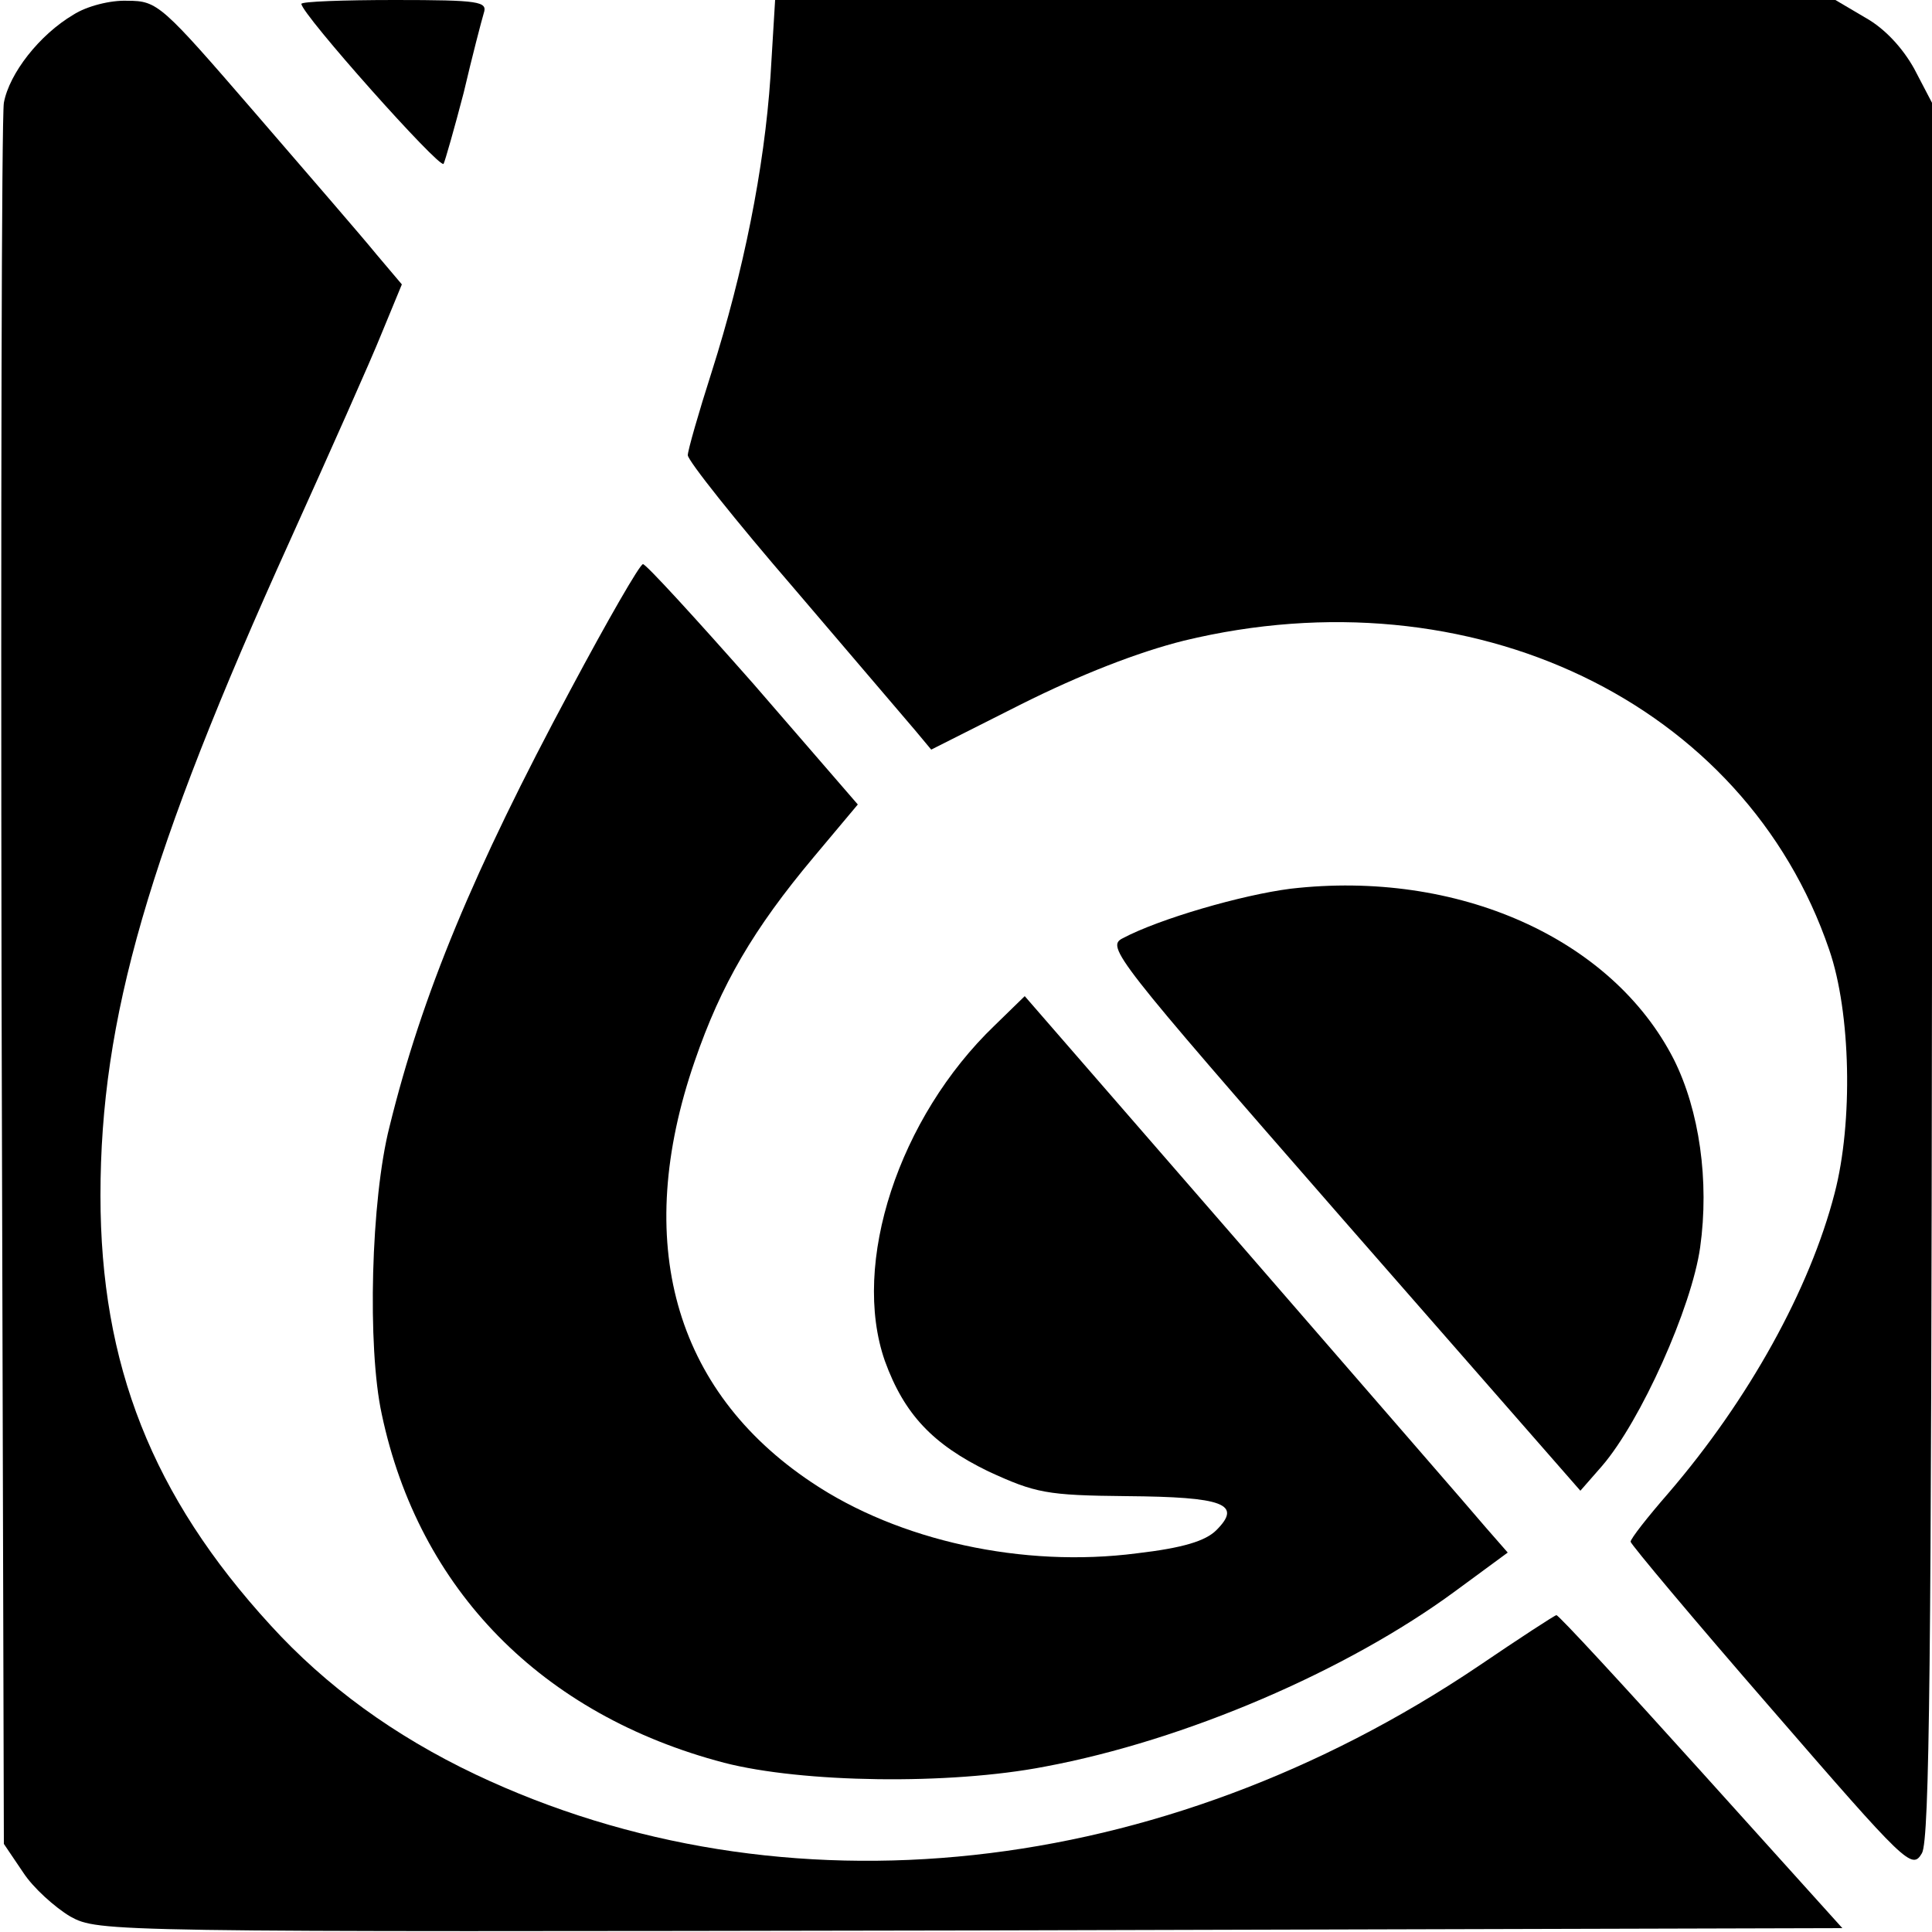
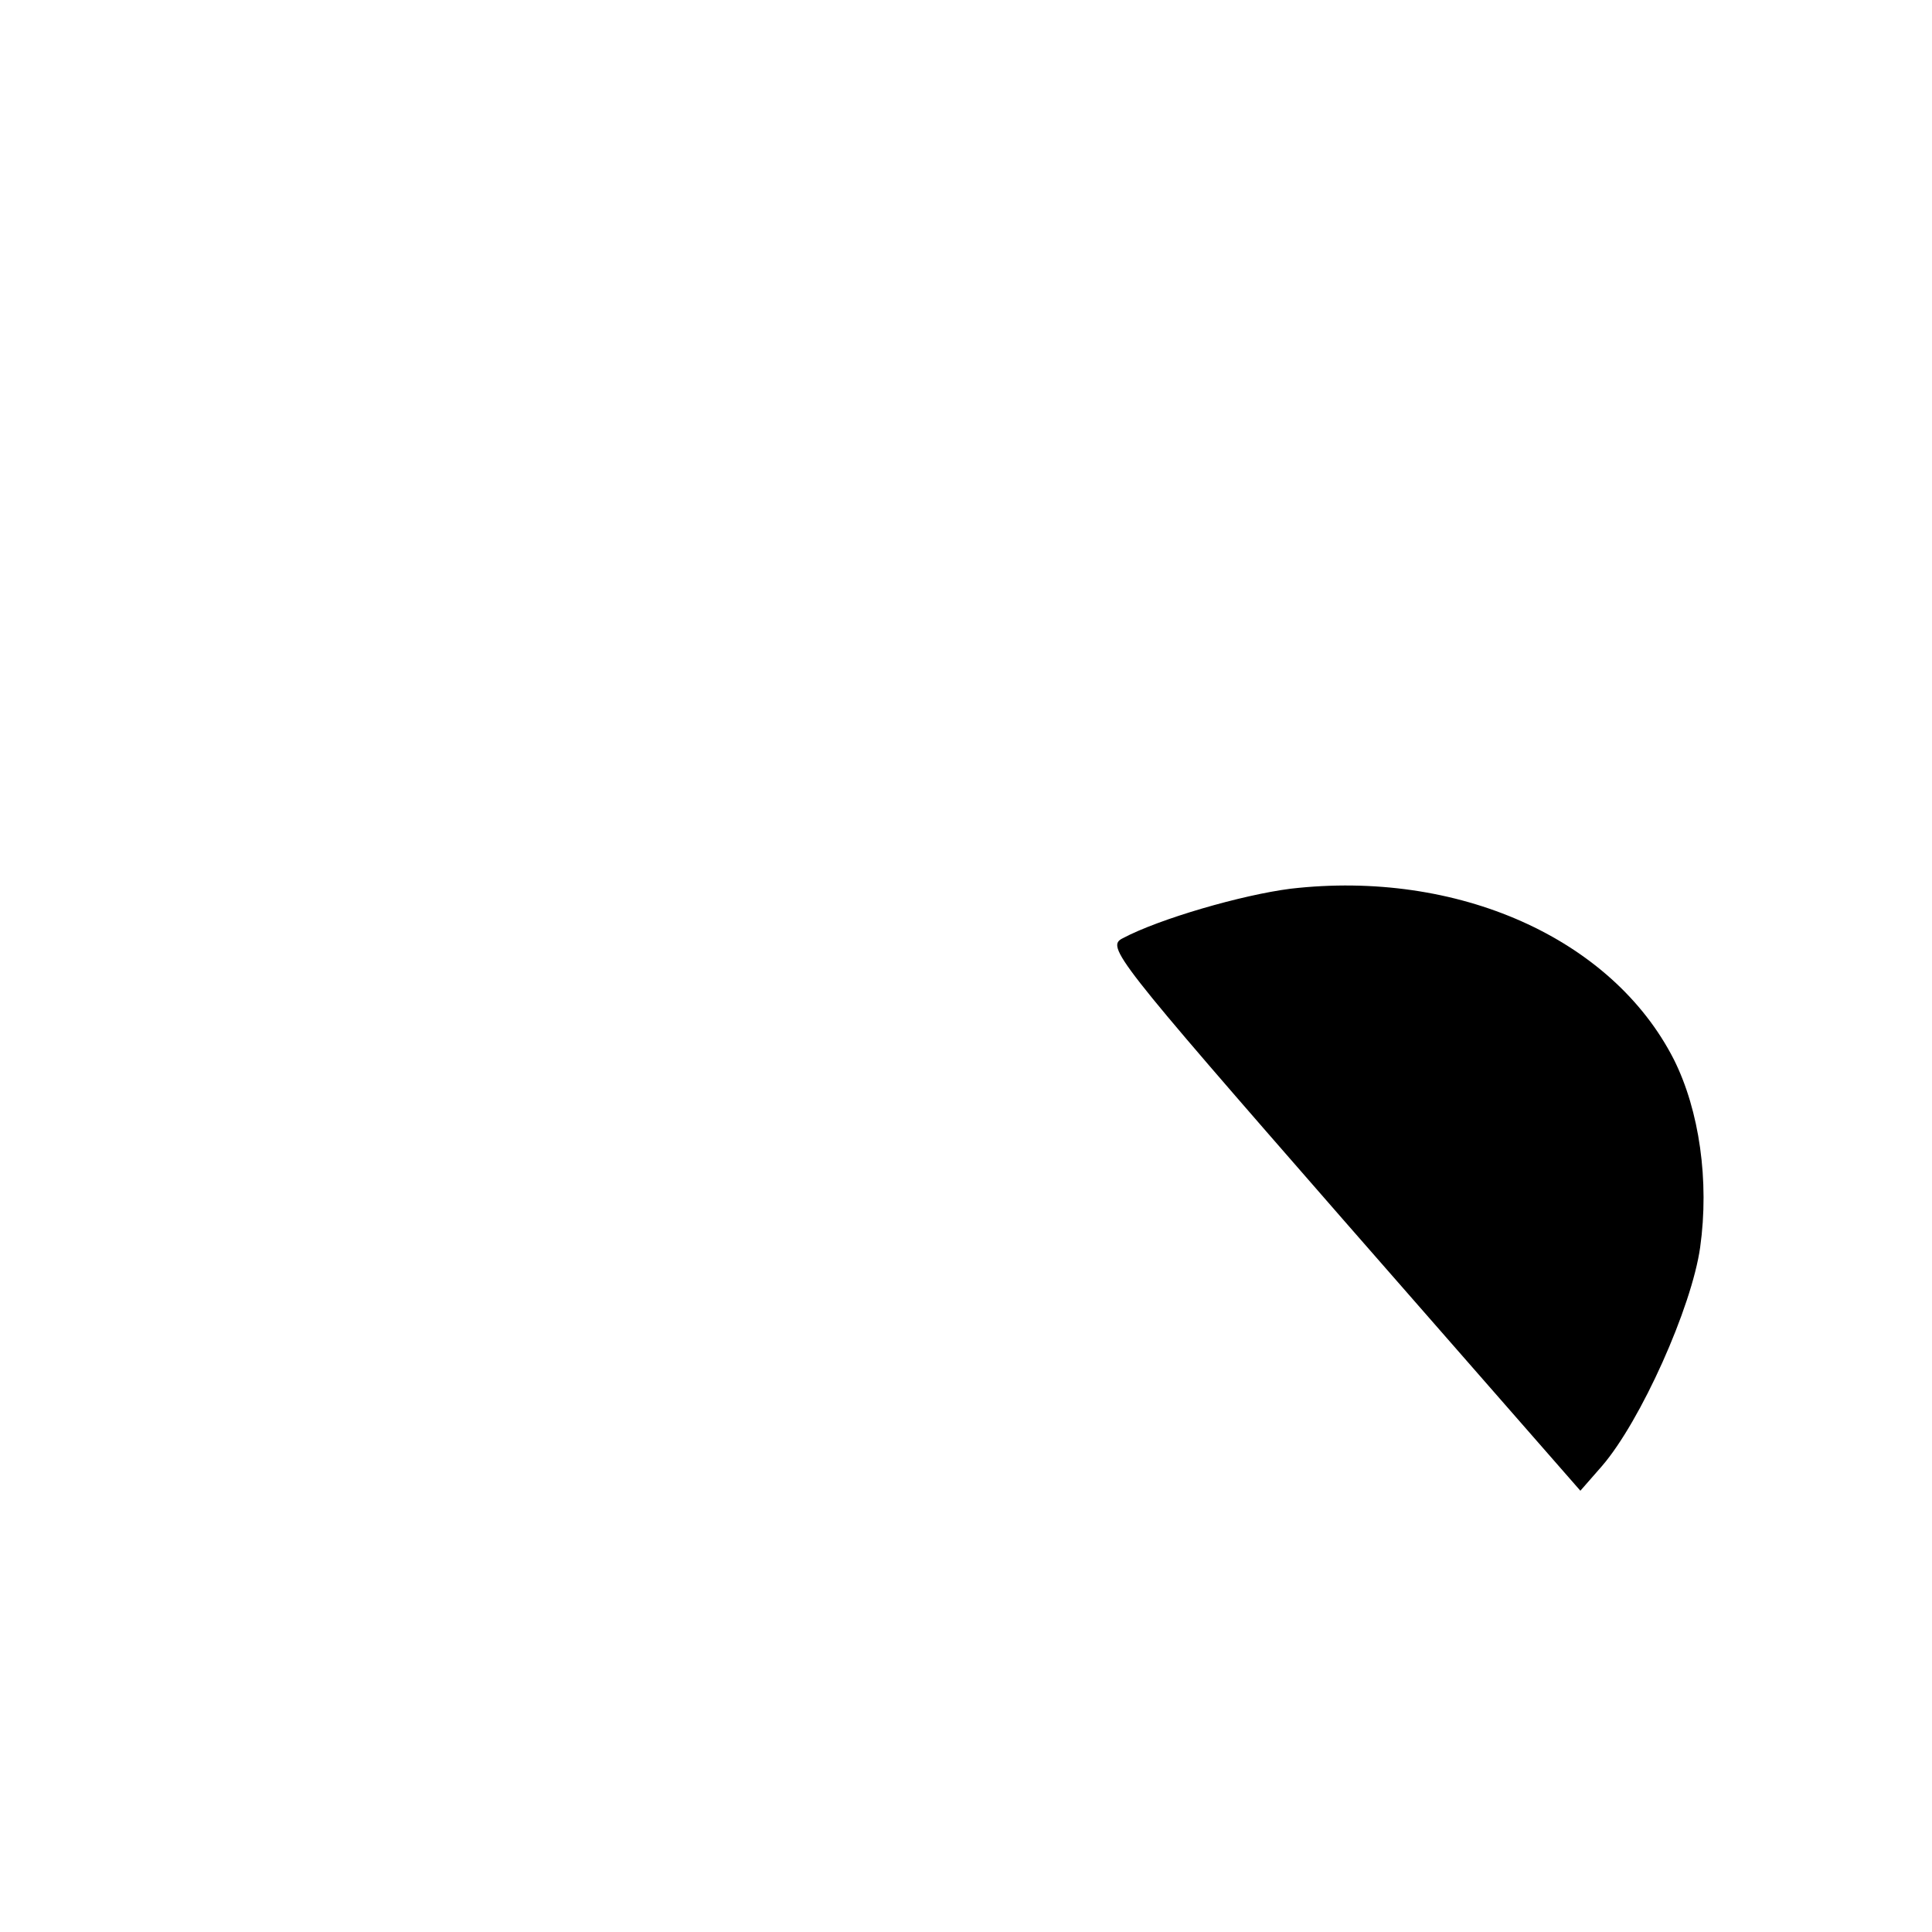
<svg xmlns="http://www.w3.org/2000/svg" version="1.0" width="250pt" height="250pt" viewBox="0 0 250 250" preserveAspectRatio="xMidYMid meet">
  <g transform="translate(0,250) scale(0.1,-0.1)" fill="#000000" stroke="none">
-     <path d="M95 2481 c-44 -26 -83 -76 -90 -114 -3 -18 -4 -532 -3 -1143 l3 -1110 25 -37 c13 -20 41 -45 61 -57 37 -20 43 -20 1165 -18 l1128 3 -183 203 c-100 111 -184 202 -187 202 -2 0 -48 -30 -101 -66 -410 -276 -899 -329 -1298 -140 -105 50 -193 114 -265 193 -153 167 -220 337 -220 556 0 229 62 443 245 847 51 113 105 234 119 269 l26 63 -33 39 c-17 21 -88 103 -157 183 -121 140 -126 145 -165 145 -22 1 -53 -7 -70 -18z" />
-     <path d="M390 2495 c0 -13 179 -214 184 -207 2 4 14 46 26 92 11 47 23 93 26 103 5 15 -5 17 -115 17 -67 0 -121 -2 -121 -5z" />
-     <path d="M997 2401 c-8 -119 -35 -253 -76 -382 -17 -53 -31 -102 -31 -108 0 -7 62 -85 138 -173 75 -88 146 -171 157 -184 l20 -24 117 59 c76 38 150 67 210 82 372 90 726 -80 835 -400 28 -81 31 -223 7 -315 -32 -124 -111 -267 -215 -388 -27 -31 -49 -59 -49 -63 0 -3 82 -101 182 -216 175 -202 182 -209 195 -187 10 18 12 254 13 1144 l0 1121 -23 44 c-15 27 -38 52 -63 66 l-39 23 -686 0 -686 0 -6 -99z" />
-     <path d="M738 1607 c-125 -233 -192 -394 -234 -565 -24 -94 -29 -285 -10 -372 48 -227 207 -389 443 -451 101 -26 291 -29 415 -5 182 34 391 124 531 227 l68 50 -28 32 c-15 18 -156 180 -312 360 l-285 328 -39 -38 c-124 -119 -186 -308 -142 -434 25 -69 62 -108 134 -143 61 -28 75 -31 179 -32 125 -1 150 -10 116 -44 -14 -14 -43 -23 -103 -30 -147 -19 -308 16 -421 92 -178 119 -232 311 -151 545 34 99 76 171 154 264 l57 68 -135 156 c-75 85 -139 155 -143 155 -4 0 -46 -73 -94 -163z" />
    <path d="M1670 1350 c-63 -8 -170 -39 -217 -64 -22 -11 -12 -24 284 -363 l308 -352 28 32 c50 58 116 205 127 283 12 86 -1 177 -34 243 -80 157 -280 246 -496 221z" />
  </g>
</svg>